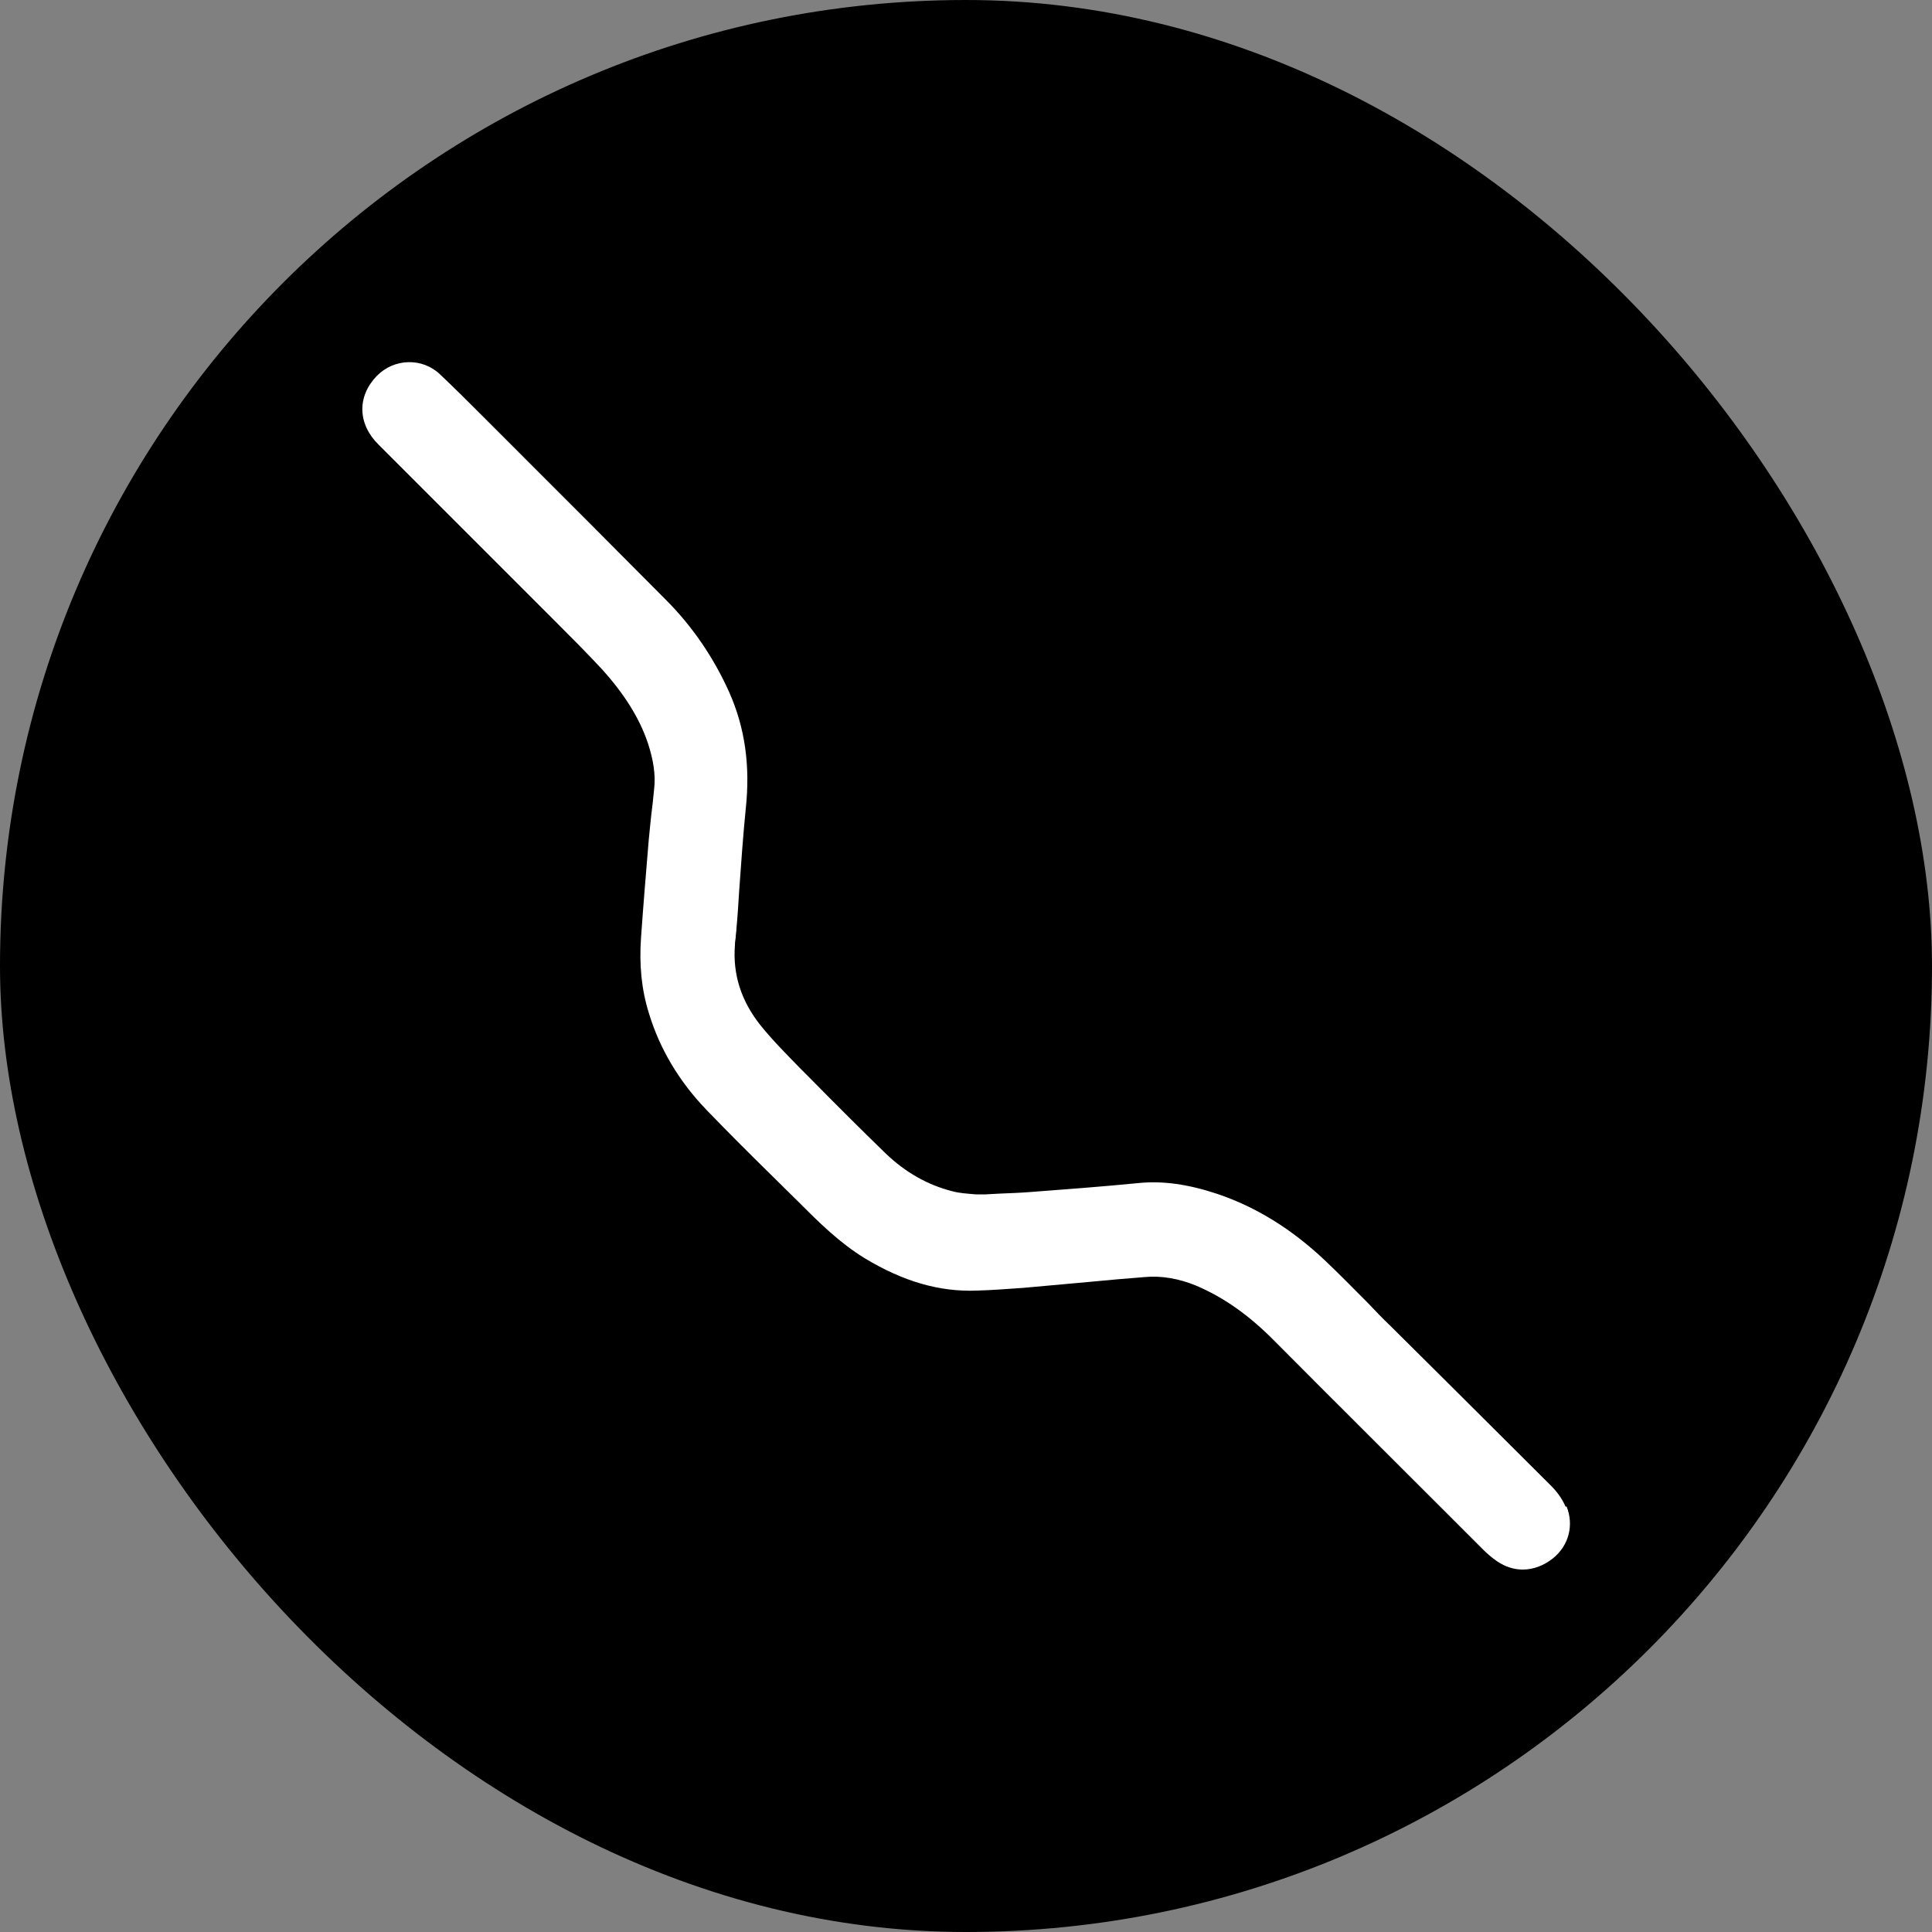
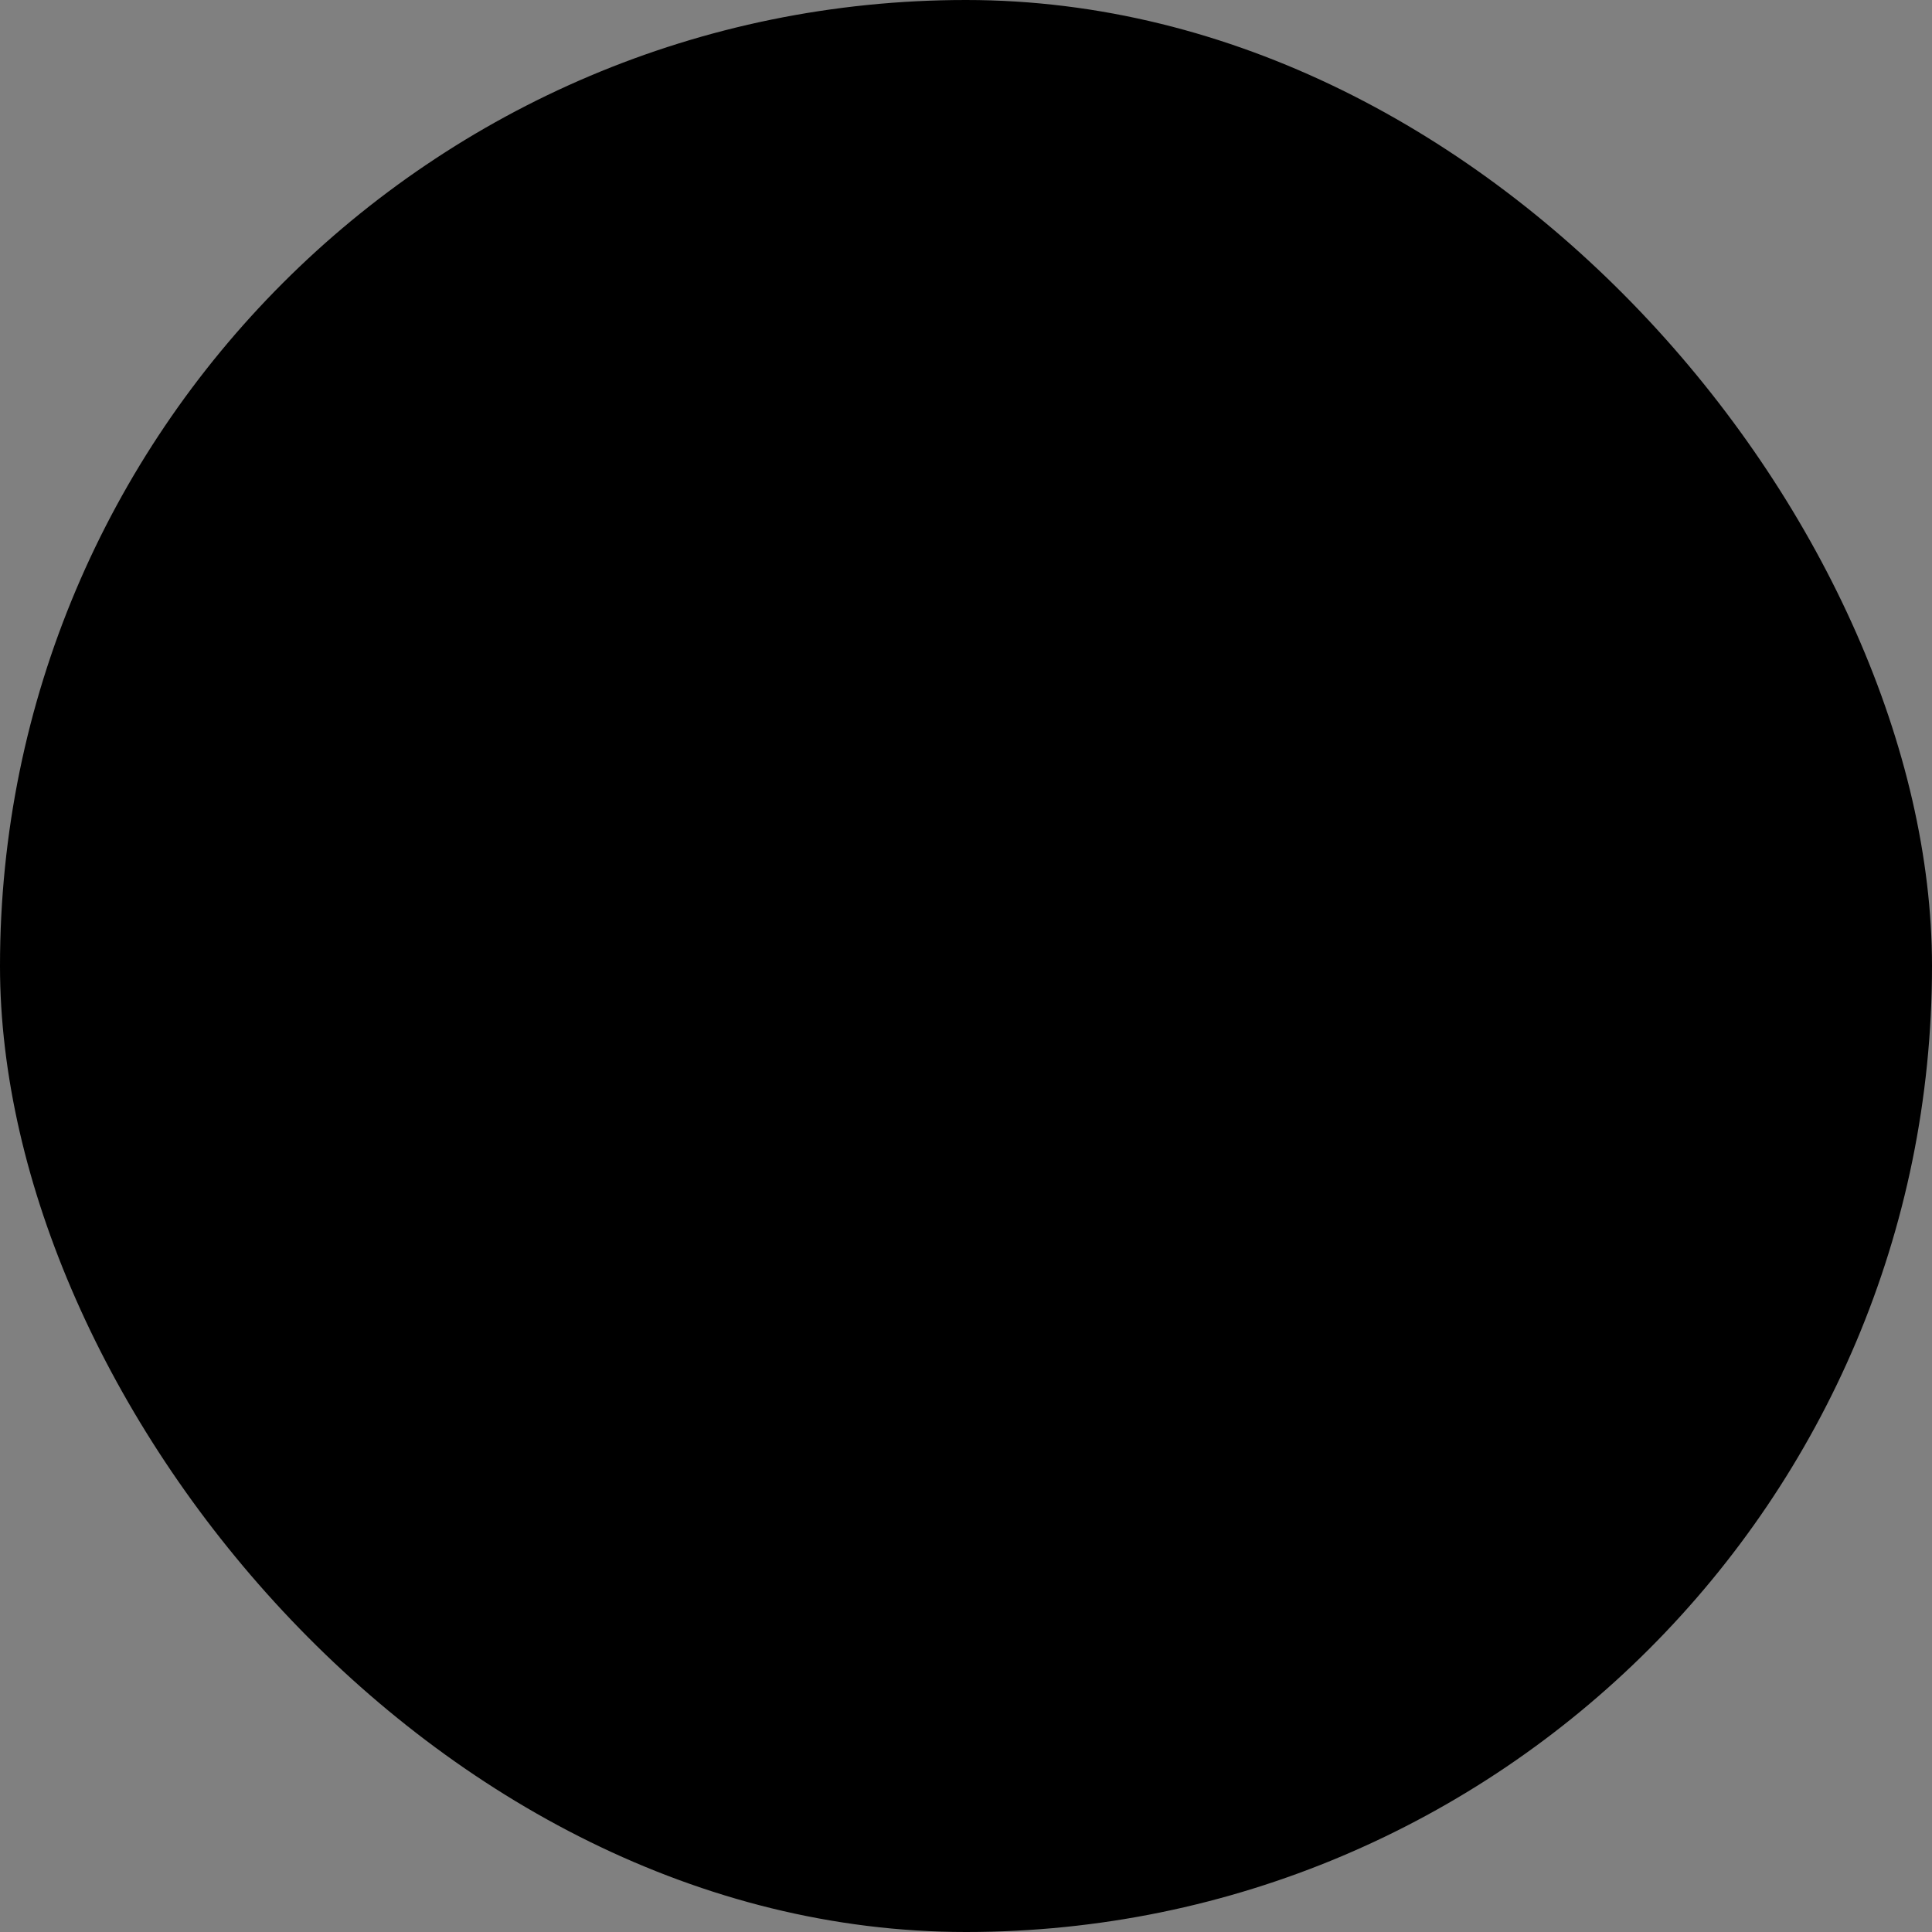
<svg xmlns="http://www.w3.org/2000/svg" id="Layer_1" data-name="Layer 1" viewBox="0 0 50 50">
  <rect x="0" y="0" width="50" height="50" fill="#808080" stroke="none" />
  <defs>
    <style>
      .cls-1 {
        fill: #fff;
      }
    </style>
  </defs>
  <rect x="0" y="0" width="50" height="50" rx="25" ry="25" />
-   <path class="cls-1" d="M40.52,39c-.1-.24-.26-.43-.37-.54-.9-.9-1.8-1.79-2.7-2.69l-1.47-1.46c-.2-.19-.39-.39-.58-.59-.36-.36-.73-.74-1.11-1.1-.87-.82-1.78-1.38-2.78-1.72-.75-.25-1.42-.35-2.07-.28-.93.09-1.85.16-2.78.23-.26.02-.52.03-.78.04l-.37.02h-.12s-.09,0-.14,0c-.22-.02-.42-.03-.6-.08-.64-.16-1.22-.49-1.73-.98-.64-.62-1.31-1.29-1.97-1.96l-.21-.21c-.38-.39-.75-.76-1.07-1.16-.49-.62-.71-1.31-.65-2.06,0-.07.01-.13.02-.2,0-.08.02-.16.02-.24.03-.32.05-.65.07-.97.05-.7.1-1.42.17-2.12.12-1.11-.02-2.1-.43-3.02-.4-.89-.95-1.7-1.64-2.39-1.24-1.25-2.49-2.5-3.74-3.75l-1.01-1.01c-.36-.36-.72-.72-1.09-1.07-.46-.44-1.19-.42-1.64.04-.51.53-.5,1.24.05,1.78l1.78,1.78c.85.85,1.7,1.7,2.55,2.55l.21.21c.41.41.83.83,1.23,1.26.58.64.98,1.27,1.2,1.93.14.43.2.81.16,1.17l-.04.39c-.04.31-.07.62-.1.93-.07.84-.14,1.68-.2,2.53-.05.7.01,1.34.2,1.95.28.93.78,1.77,1.49,2.51.54.56,1.09,1.11,1.64,1.65l.76.75c.51.51,1.04,1.04,1.71,1.45.98.59,1.92.87,2.9.83.37-.01.75-.04,1.19-.07.55-.05,1.1-.1,1.66-.15.5-.05.99-.09,1.49-.13.43-.04.88.04,1.32.22.71.3,1.37.76,2.05,1.45,1.43,1.44,2.86,2.86,4.29,4.29l1.07,1.07c.11.11.24.23.39.33.21.14.43.21.66.21.27,0,.54-.1.78-.29.41-.33.55-.86.35-1.35Z" />
</svg>